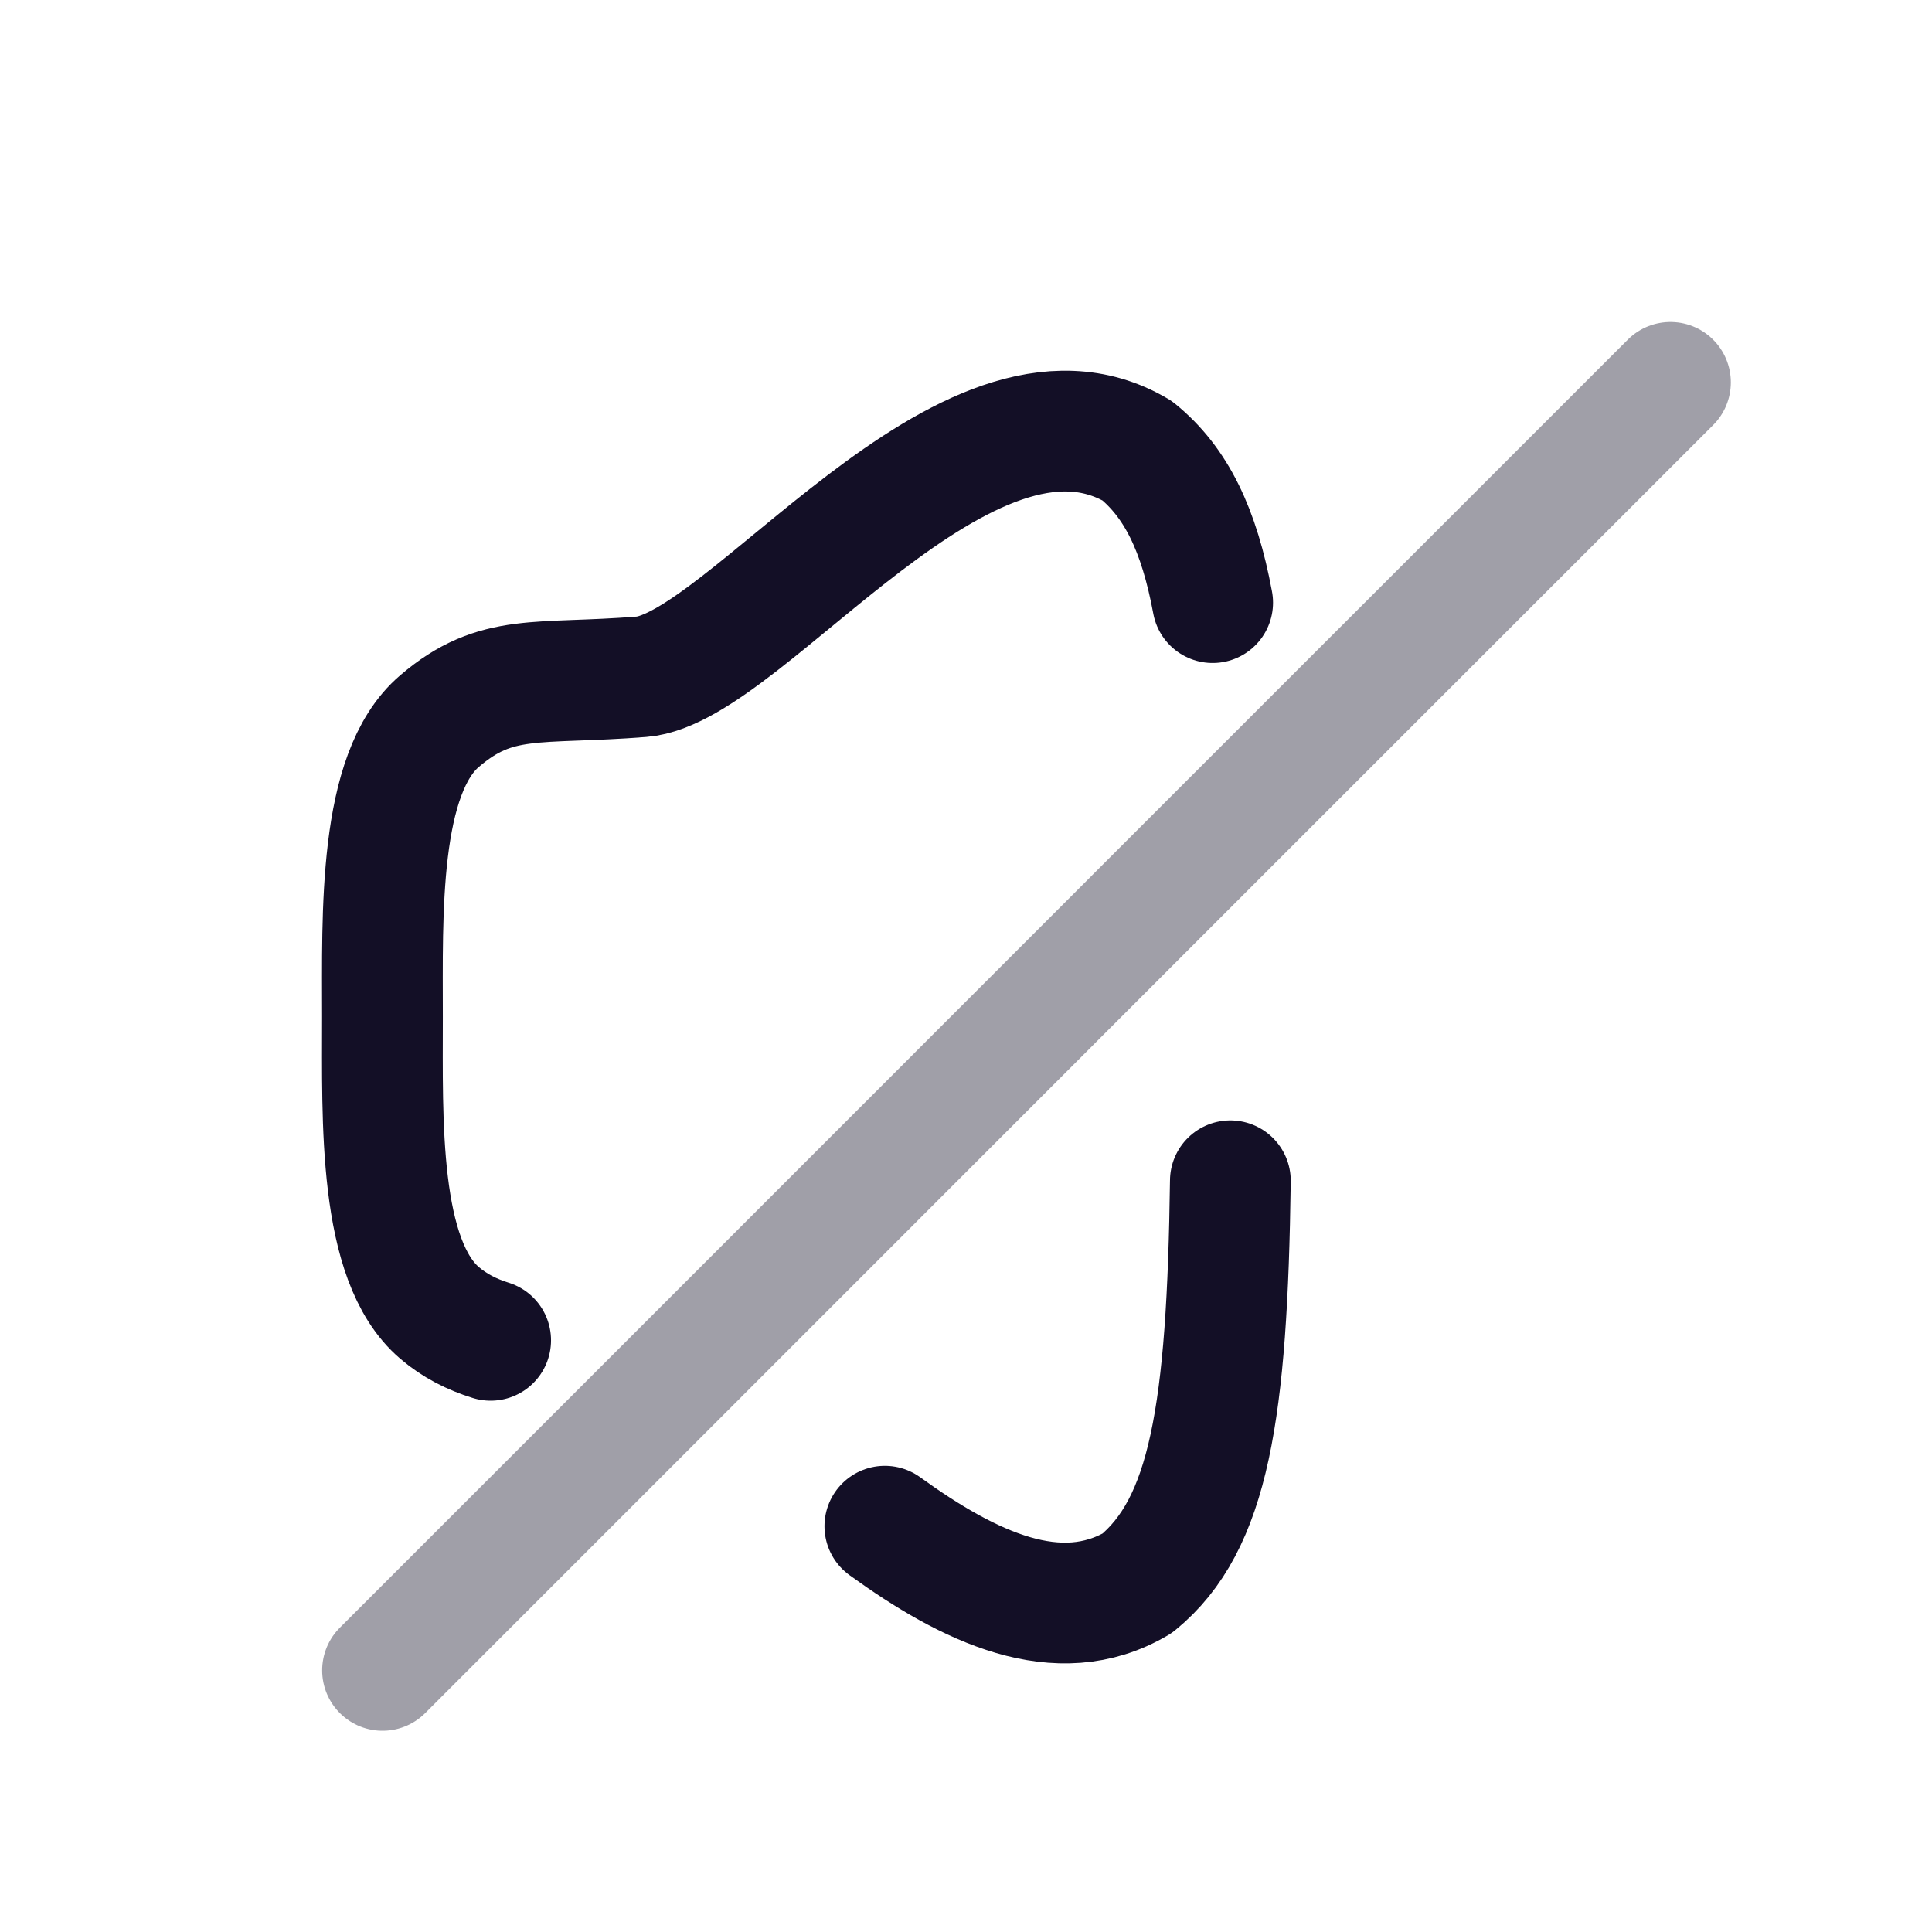
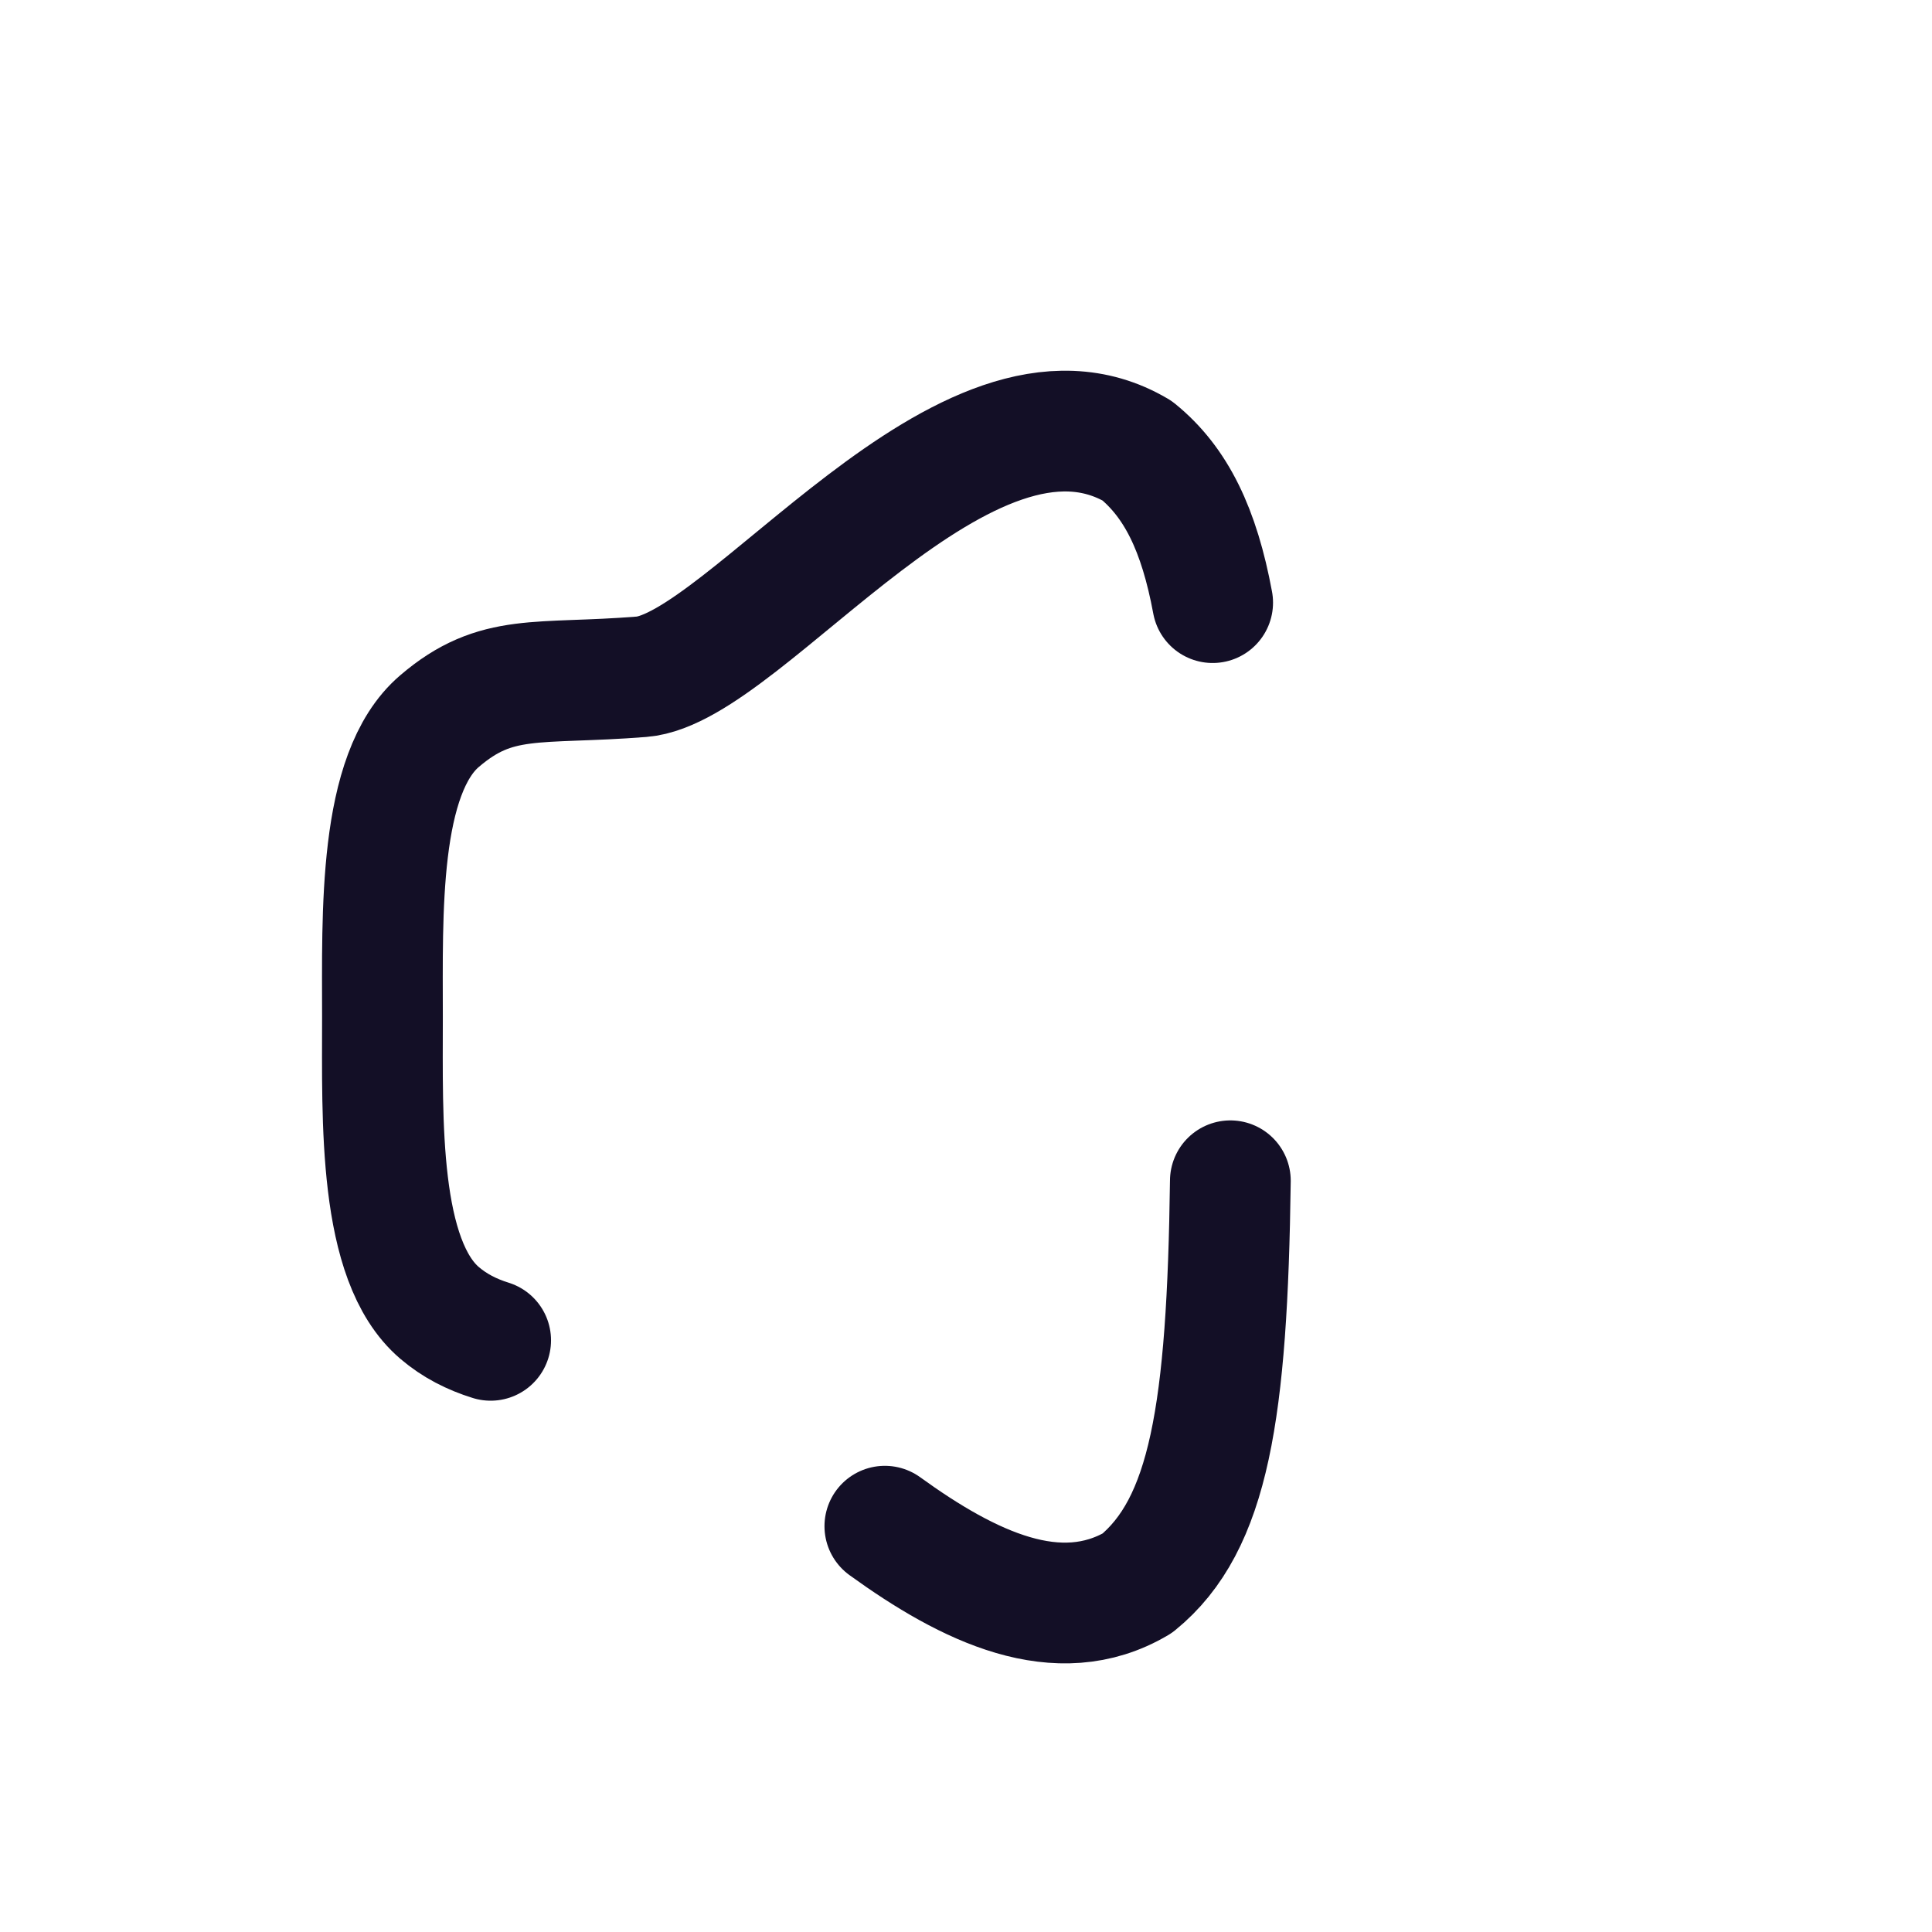
<svg xmlns="http://www.w3.org/2000/svg" width="800px" height="800px" viewBox="0 0 24 24" fill="none">
  <path d="M6.095 16.65C5.86 16.577 5.647 16.469 5.46 16.309C4.695 15.656 4.751 13.912 4.751 12.633C4.751 11.355 4.695 9.61 5.46 8.958C6.169 8.351 6.673 8.51 7.97 8.407C9.266 8.304 12.009 4.349 14.126 5.599C14.611 5.993 14.896 6.581 15.064 7.486" stroke="#130F26" stroke-width="1.5" stroke-linecap="round" stroke-linejoin="round" />
  <path d="M15.284 14.668C15.246 17.541 15.021 18.939 14.127 19.668C13.146 20.247 12.037 19.715 10.992 18.959" stroke="#130F26" stroke-width="1.5" stroke-linecap="round" stroke-linejoin="round" />
-   <path opacity="0.4" d="M4.752 20.75L8.465 17.037L15.284 10.216L20.751 4.75" stroke="#130F26" stroke-width="1.5" stroke-linecap="round" stroke-linejoin="round" />
</svg>